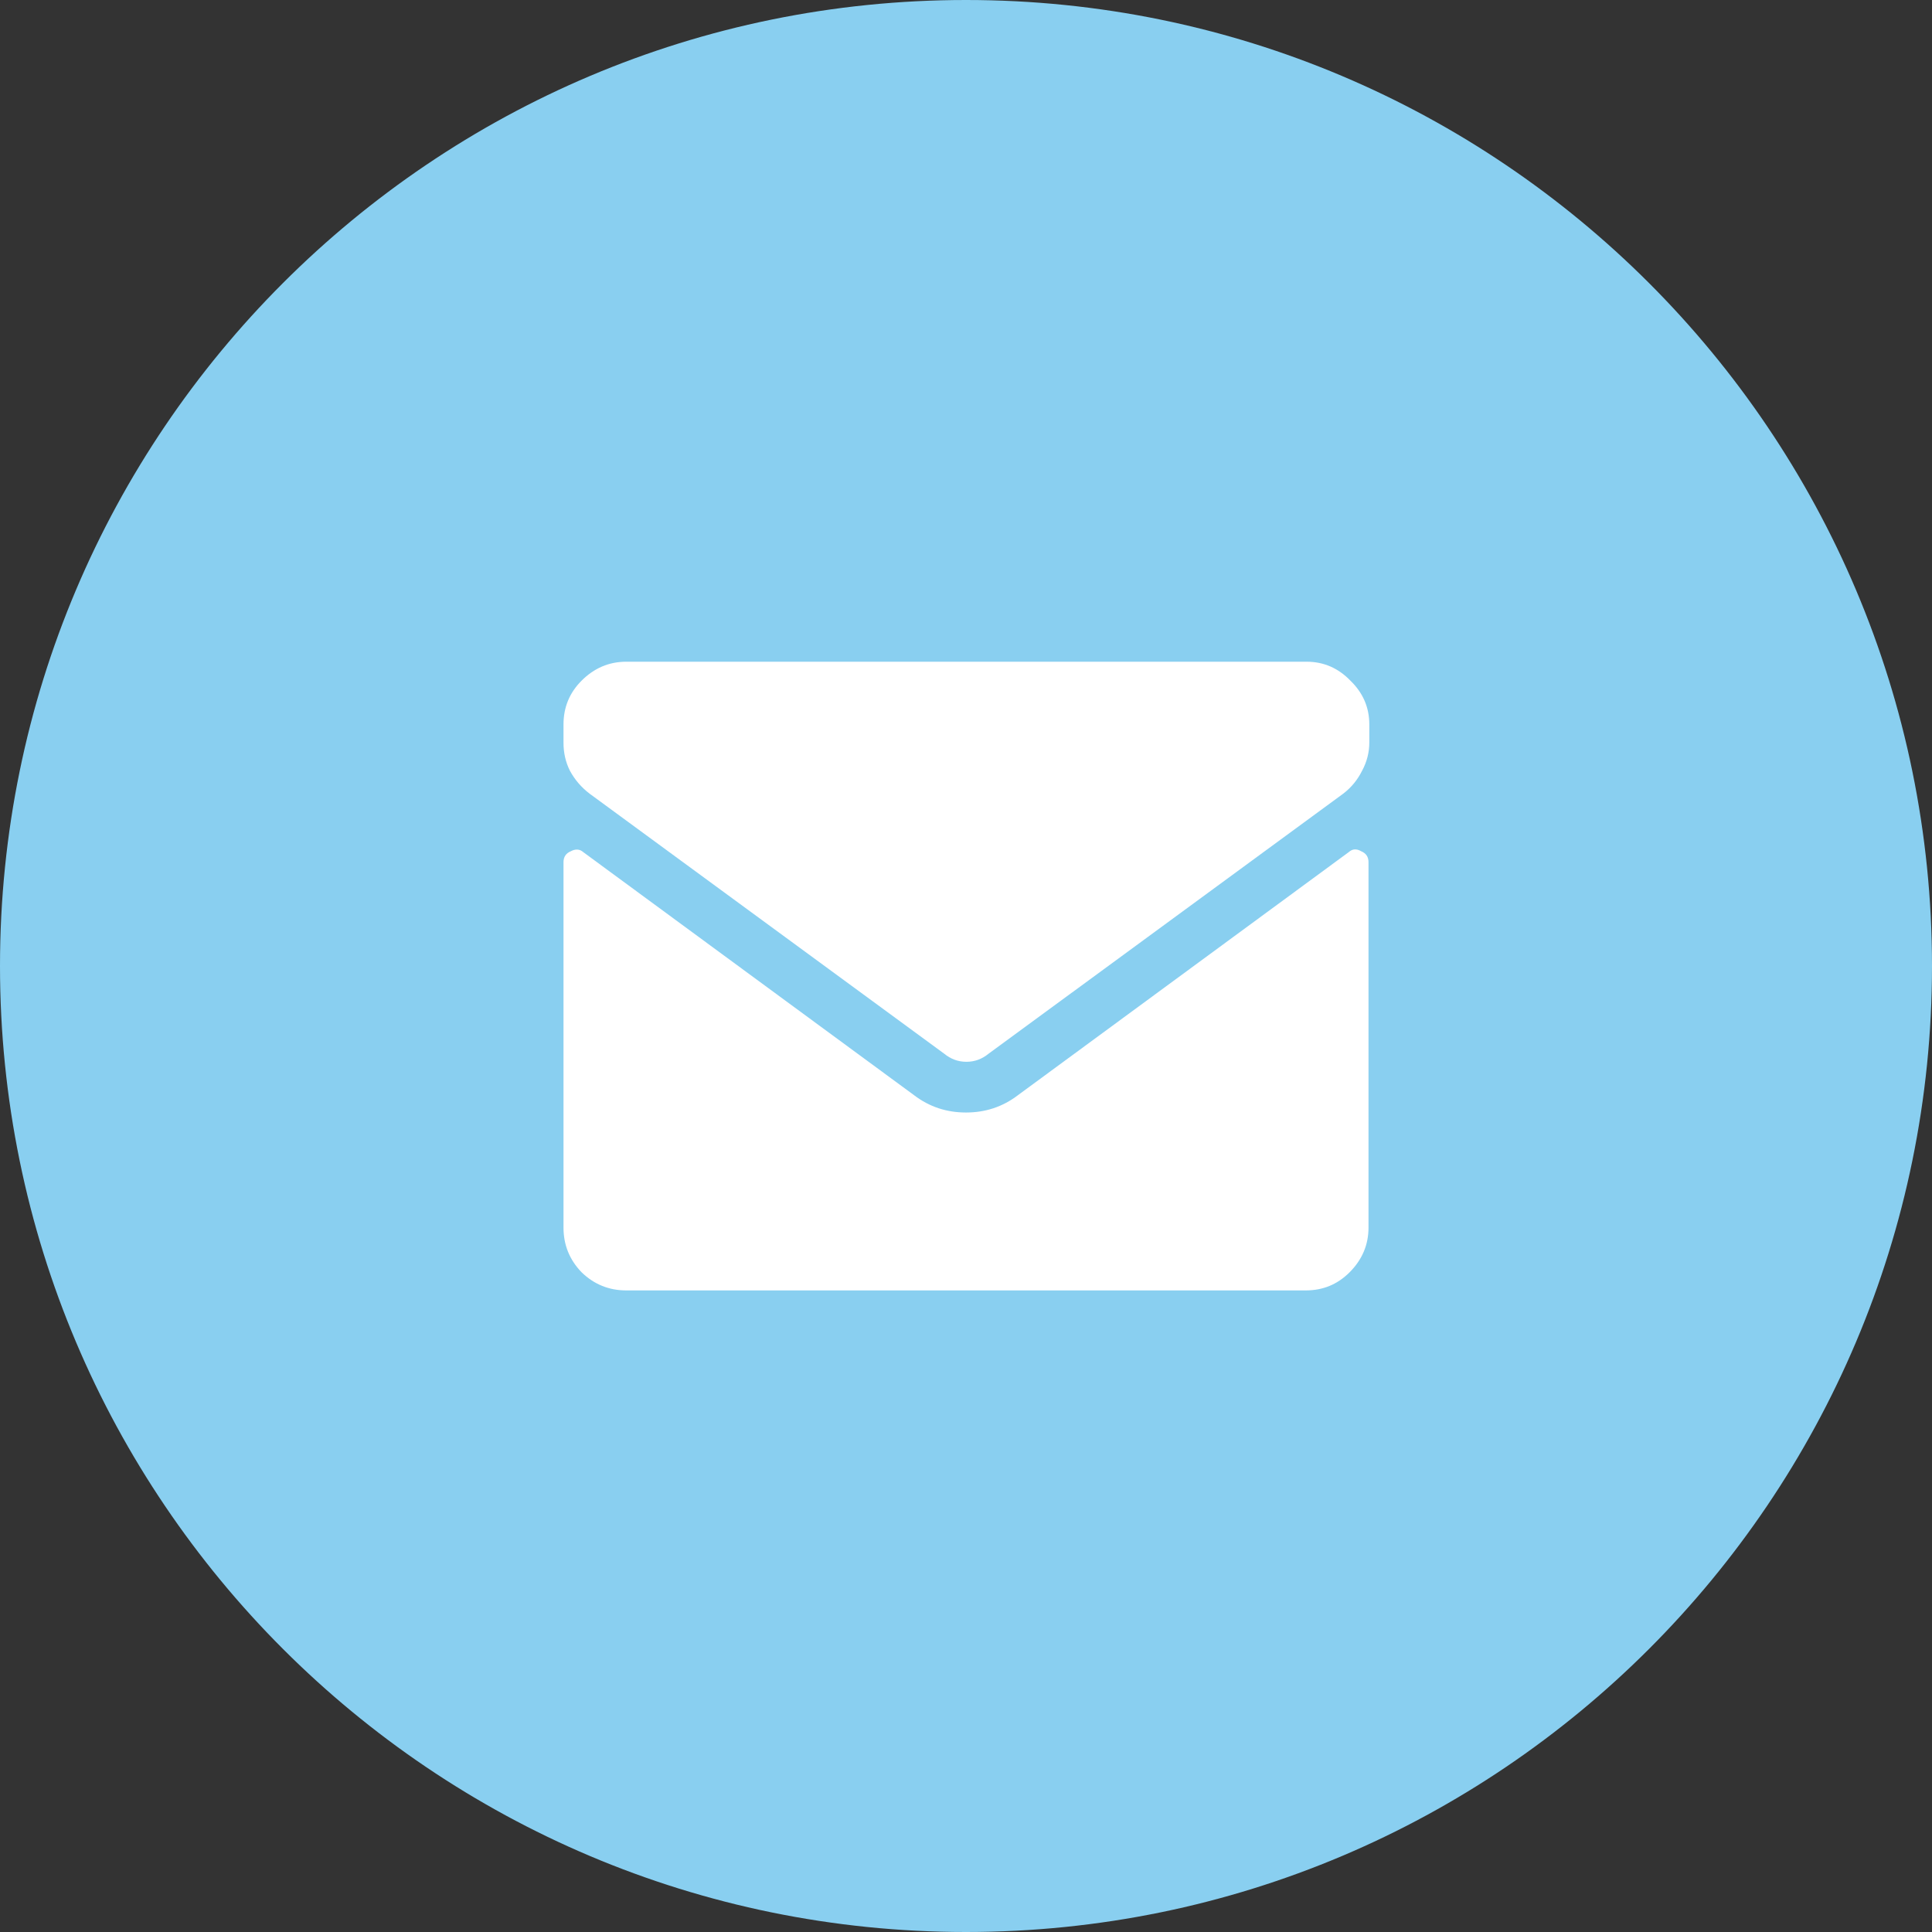
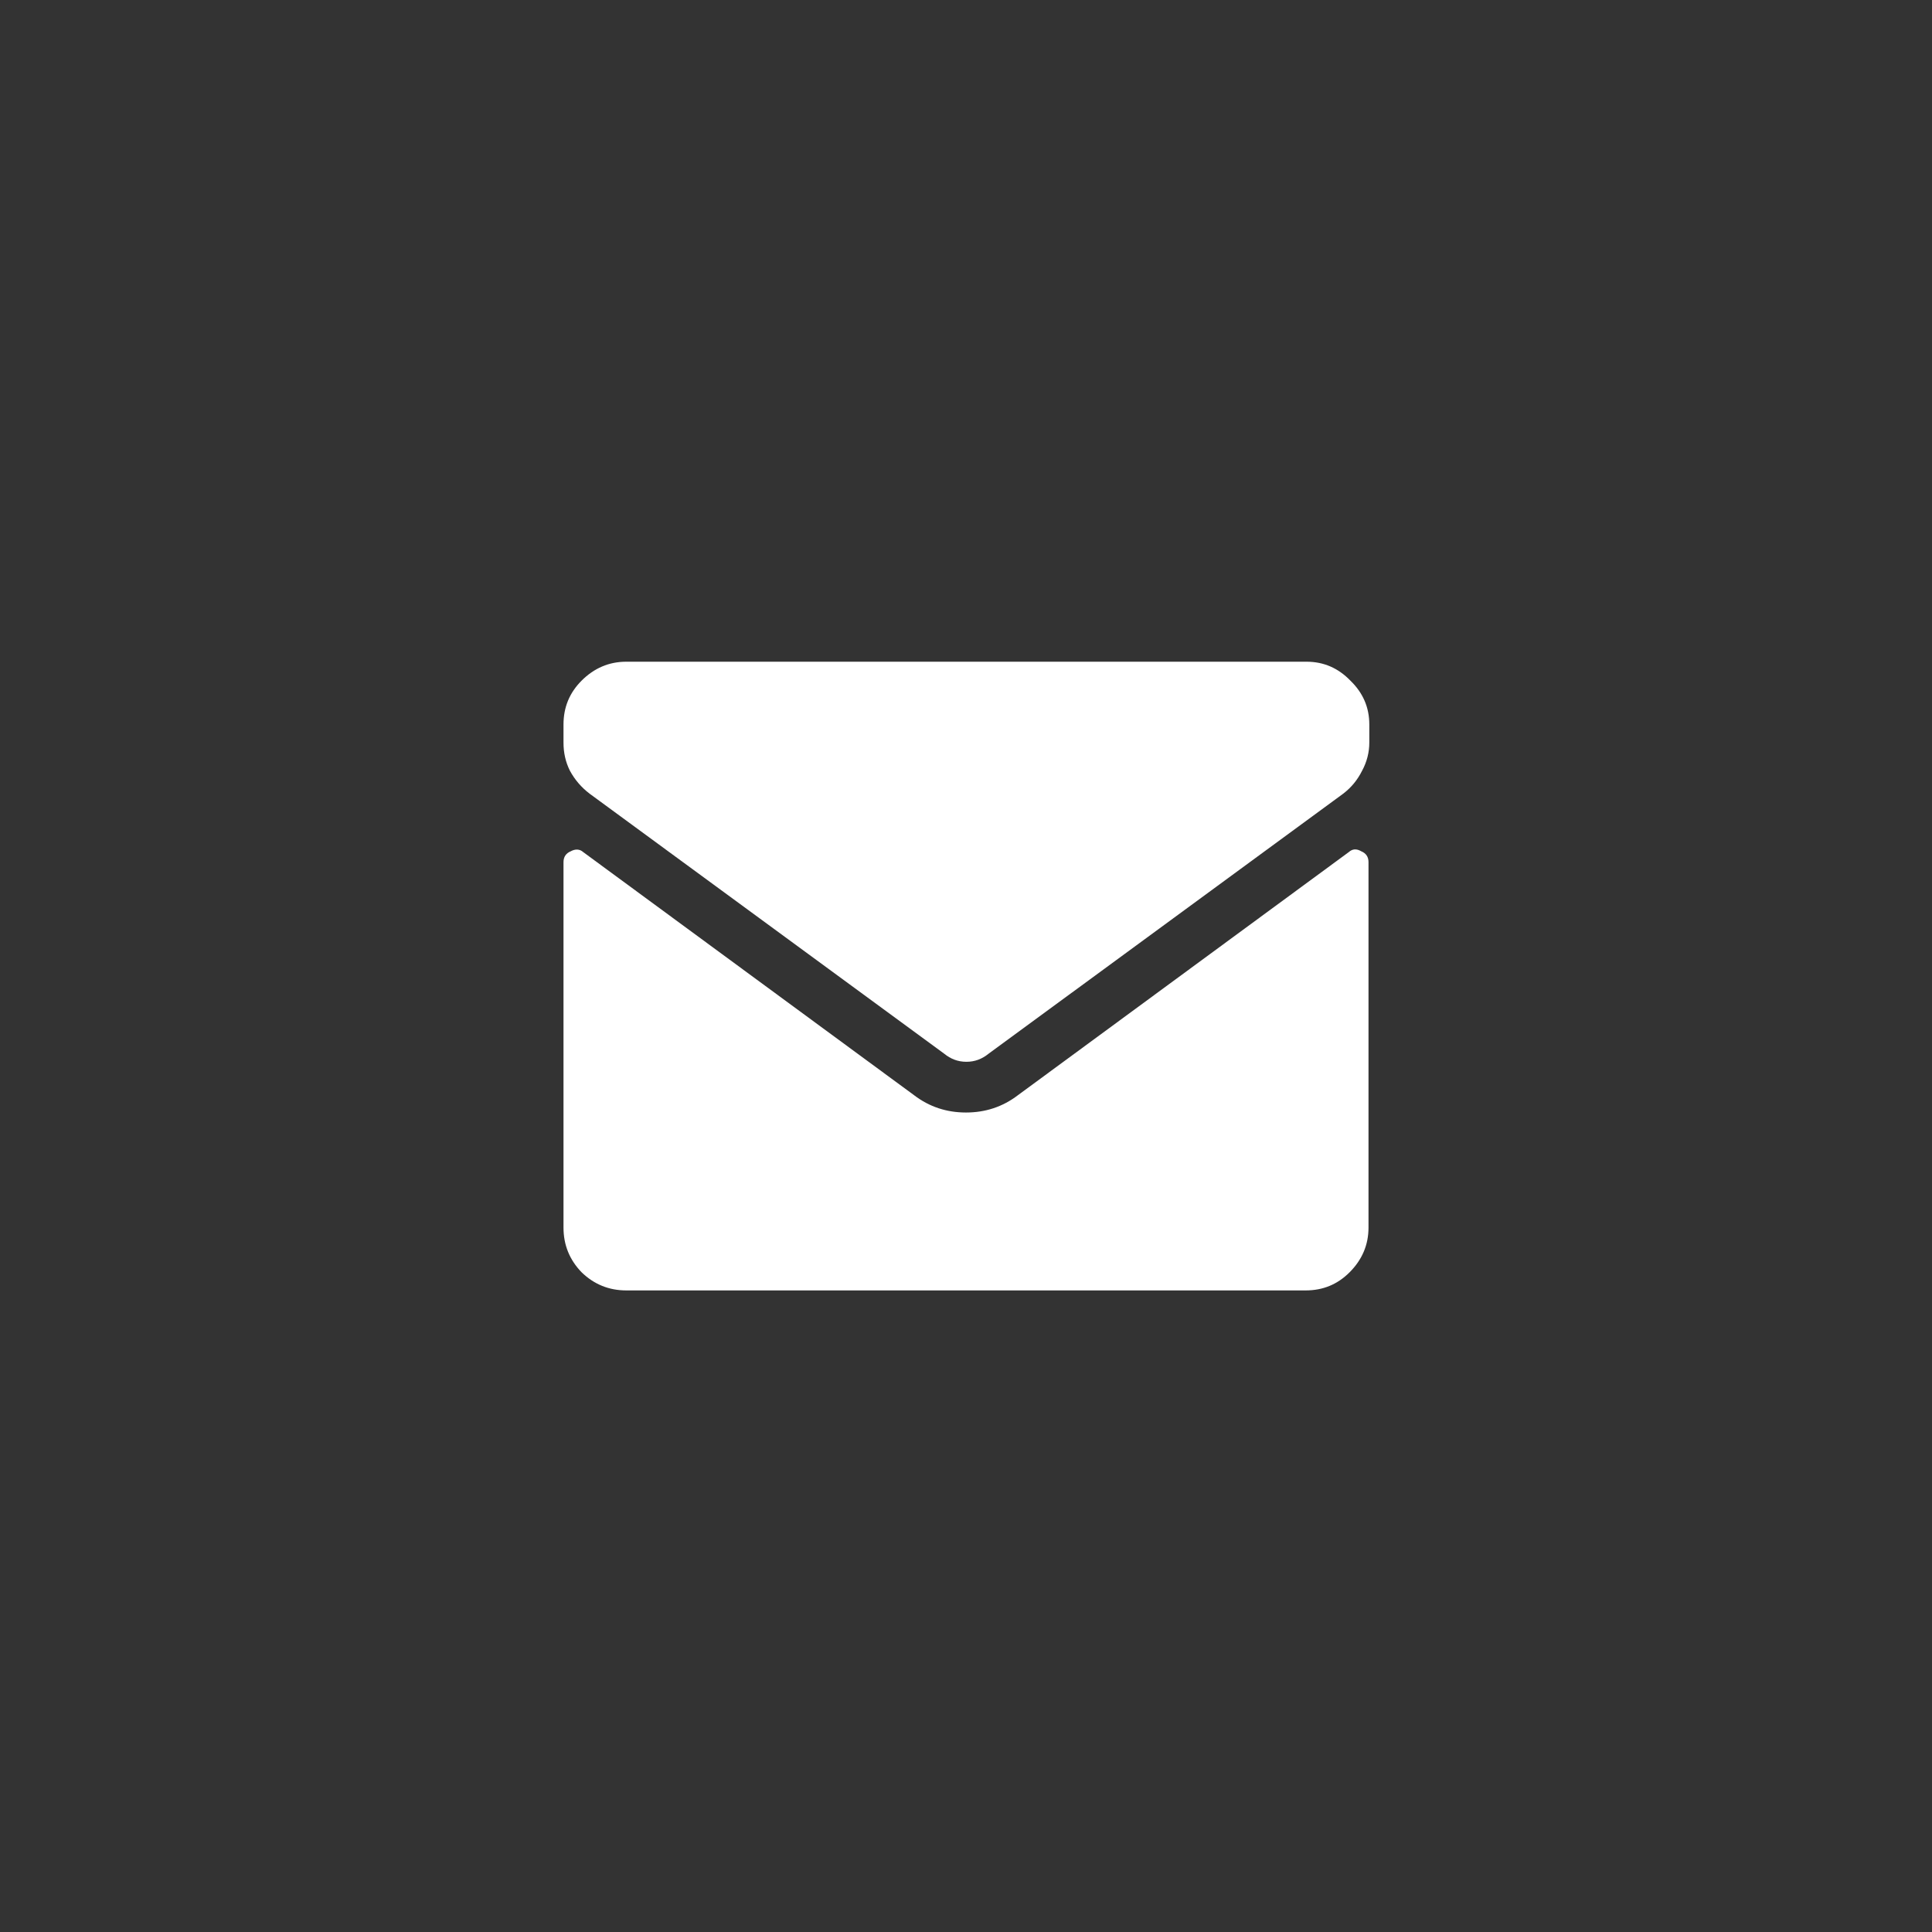
<svg xmlns="http://www.w3.org/2000/svg" id="Layer_1" viewBox="0 0 48 48">
  <rect x="0" y="0" width="48" height="48" fill="#333333" stroke="none" />
  <defs>
    <style>.cls-1{fill:#fff;}.cls-2{fill:#89cff0;}</style>
  </defs>
-   <path class="cls-2" d="m24,0h0c13.25,0,24,10.75,24,24h0c0,13.25-10.75,24-24,24h0C10.75,48,0,37.25,0,24h0C0,10.75,10.75,0,24,0Z" />
  <path class="cls-1" d="m32.44,16.44H15.56c-.43,0-.8.16-1.11.47-.3.3-.45.66-.45,1.09v.45c0,.25.05.48.16.7.12.22.28.41.49.57l8.81,6.46c.16.13.34.2.55.2s.39-.07.55-.2l8.81-6.46c.21-.16.36-.35.47-.57.12-.22.18-.46.18-.7v-.45c0-.43-.16-.79-.47-1.09-.3-.31-.66-.47-1.09-.47Zm1.07,4.73l-8.22,6.04c-.38.29-.81.43-1.29.43s-.91-.14-1.29-.43l-8.22-6.04c-.09-.08-.2-.08-.31-.02-.12.05-.18.14-.18.27v9.08c0,.43.15.8.45,1.11.31.3.68.45,1.11.45h16.88c.43,0,.79-.15,1.09-.45.31-.31.47-.68.47-1.11v-9.08c0-.13-.06-.22-.18-.27-.12-.07-.22-.06-.31.02Z" />
</svg>